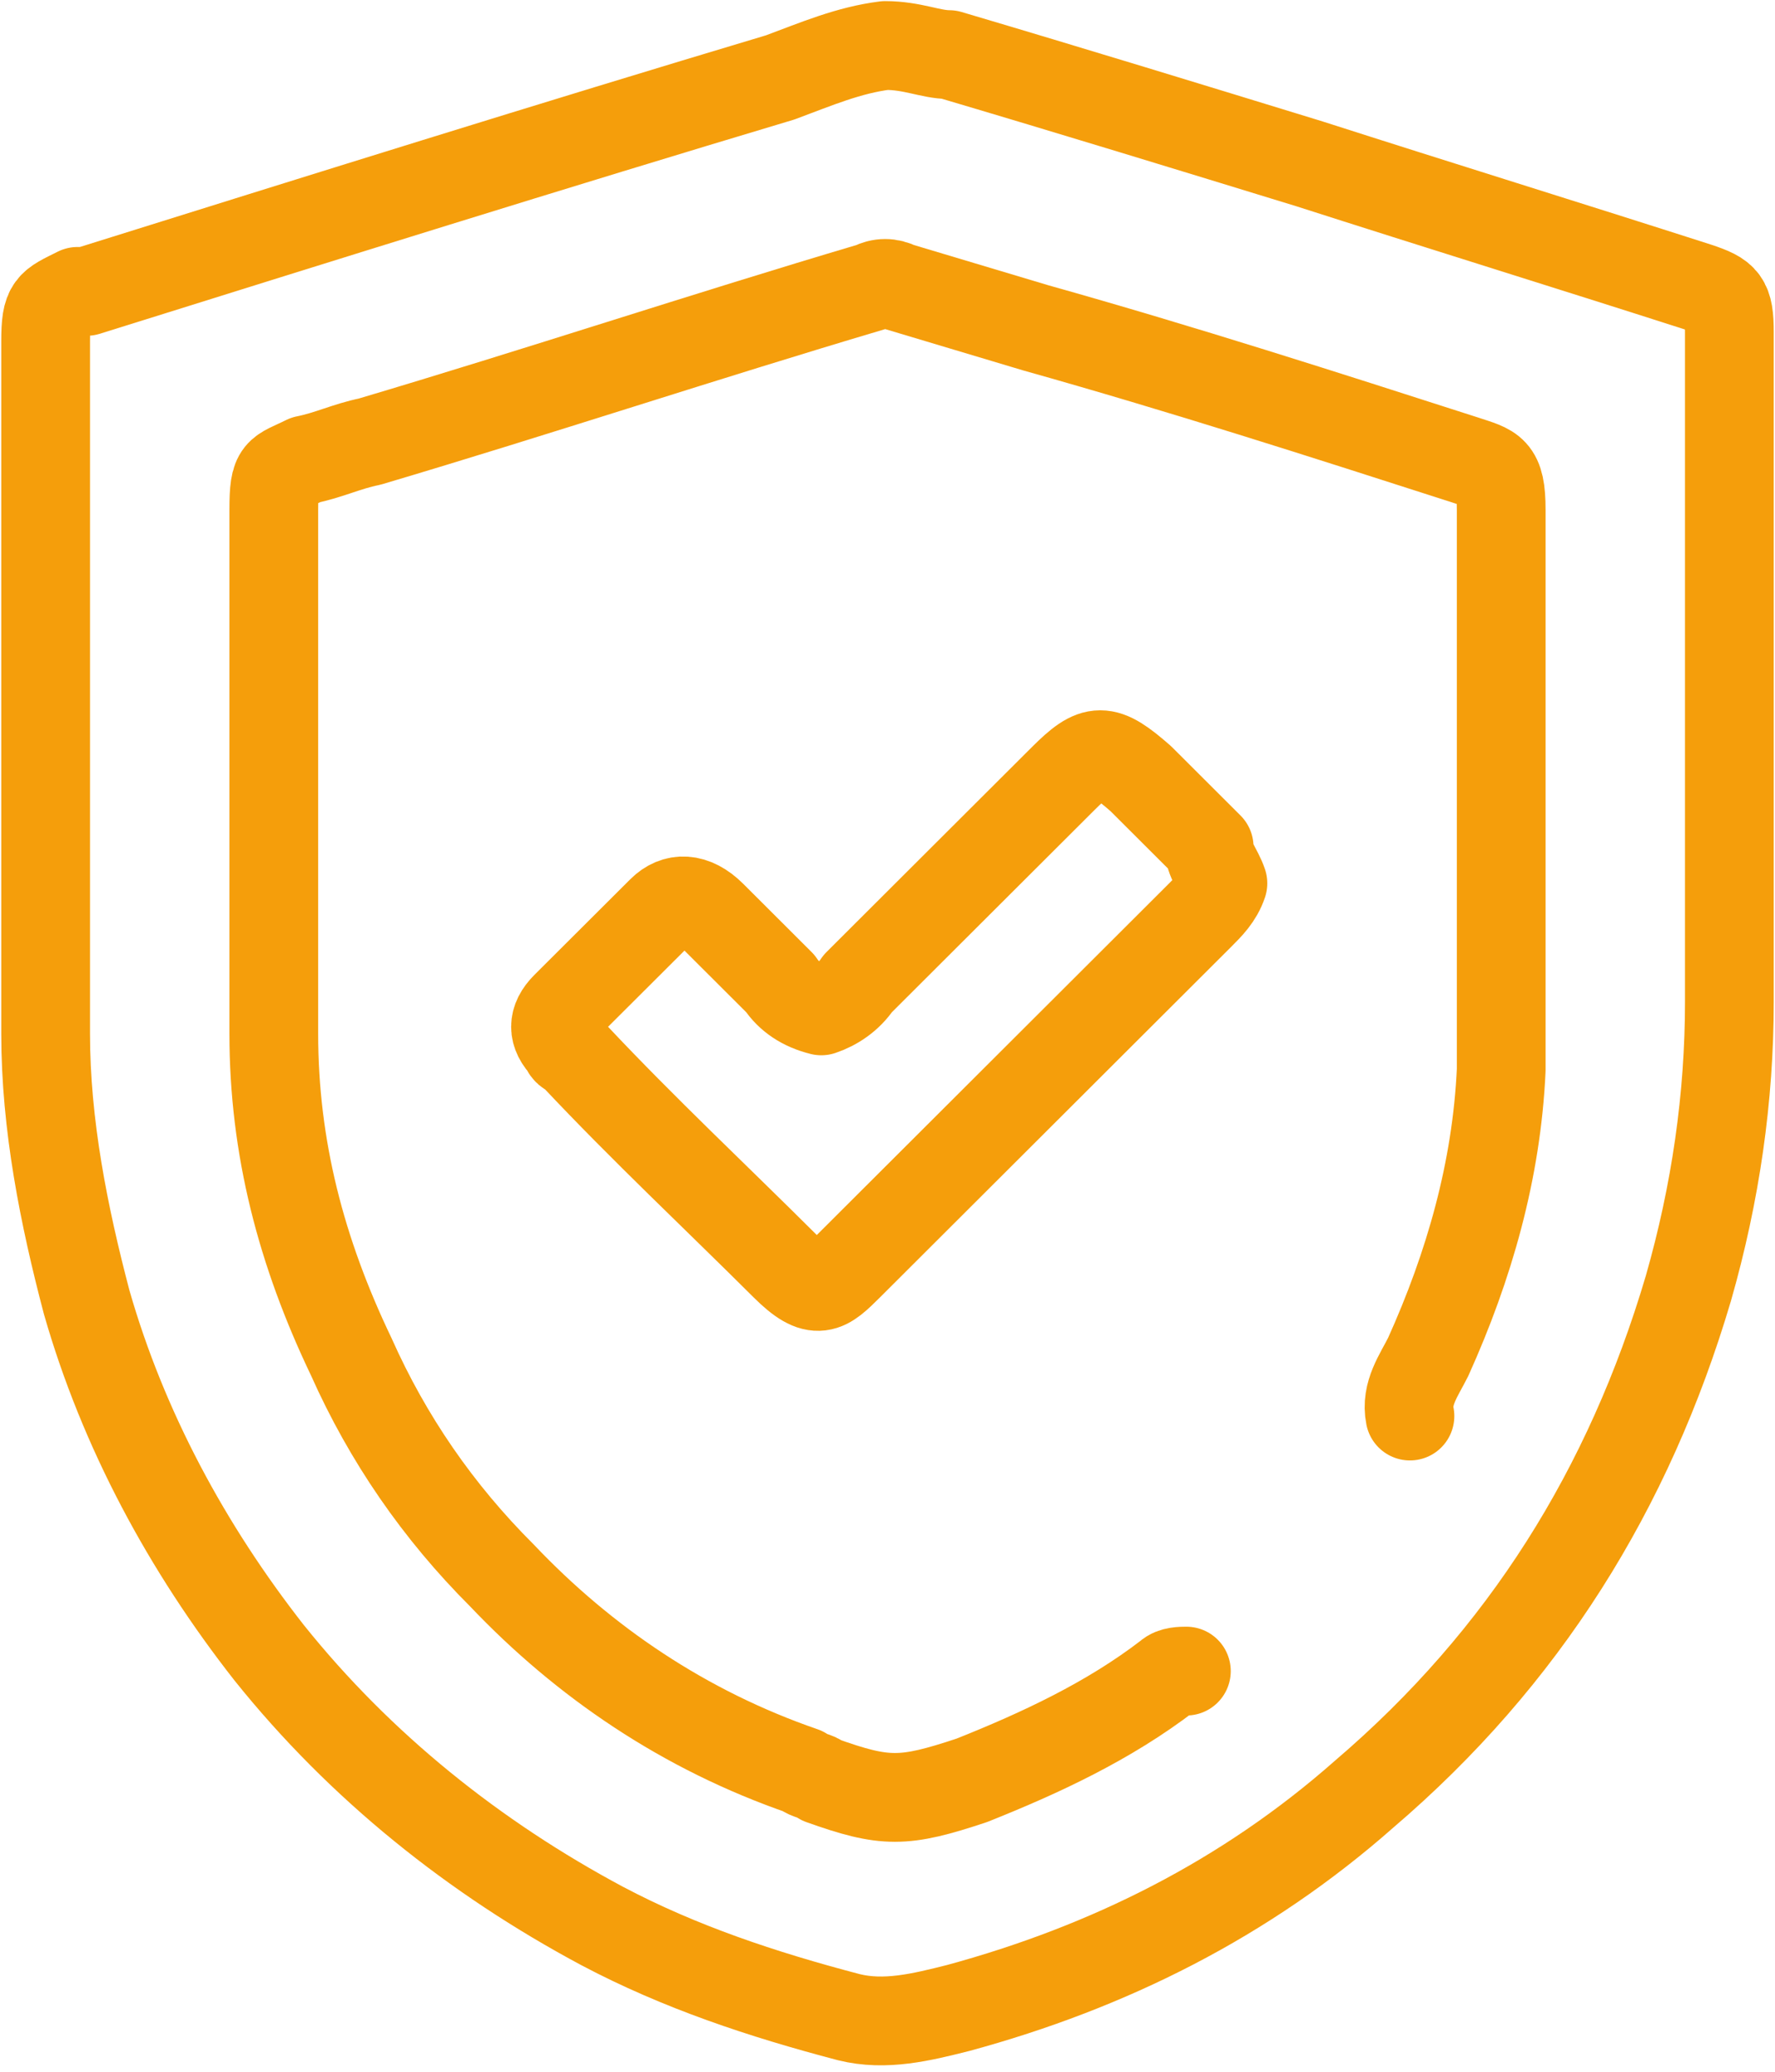
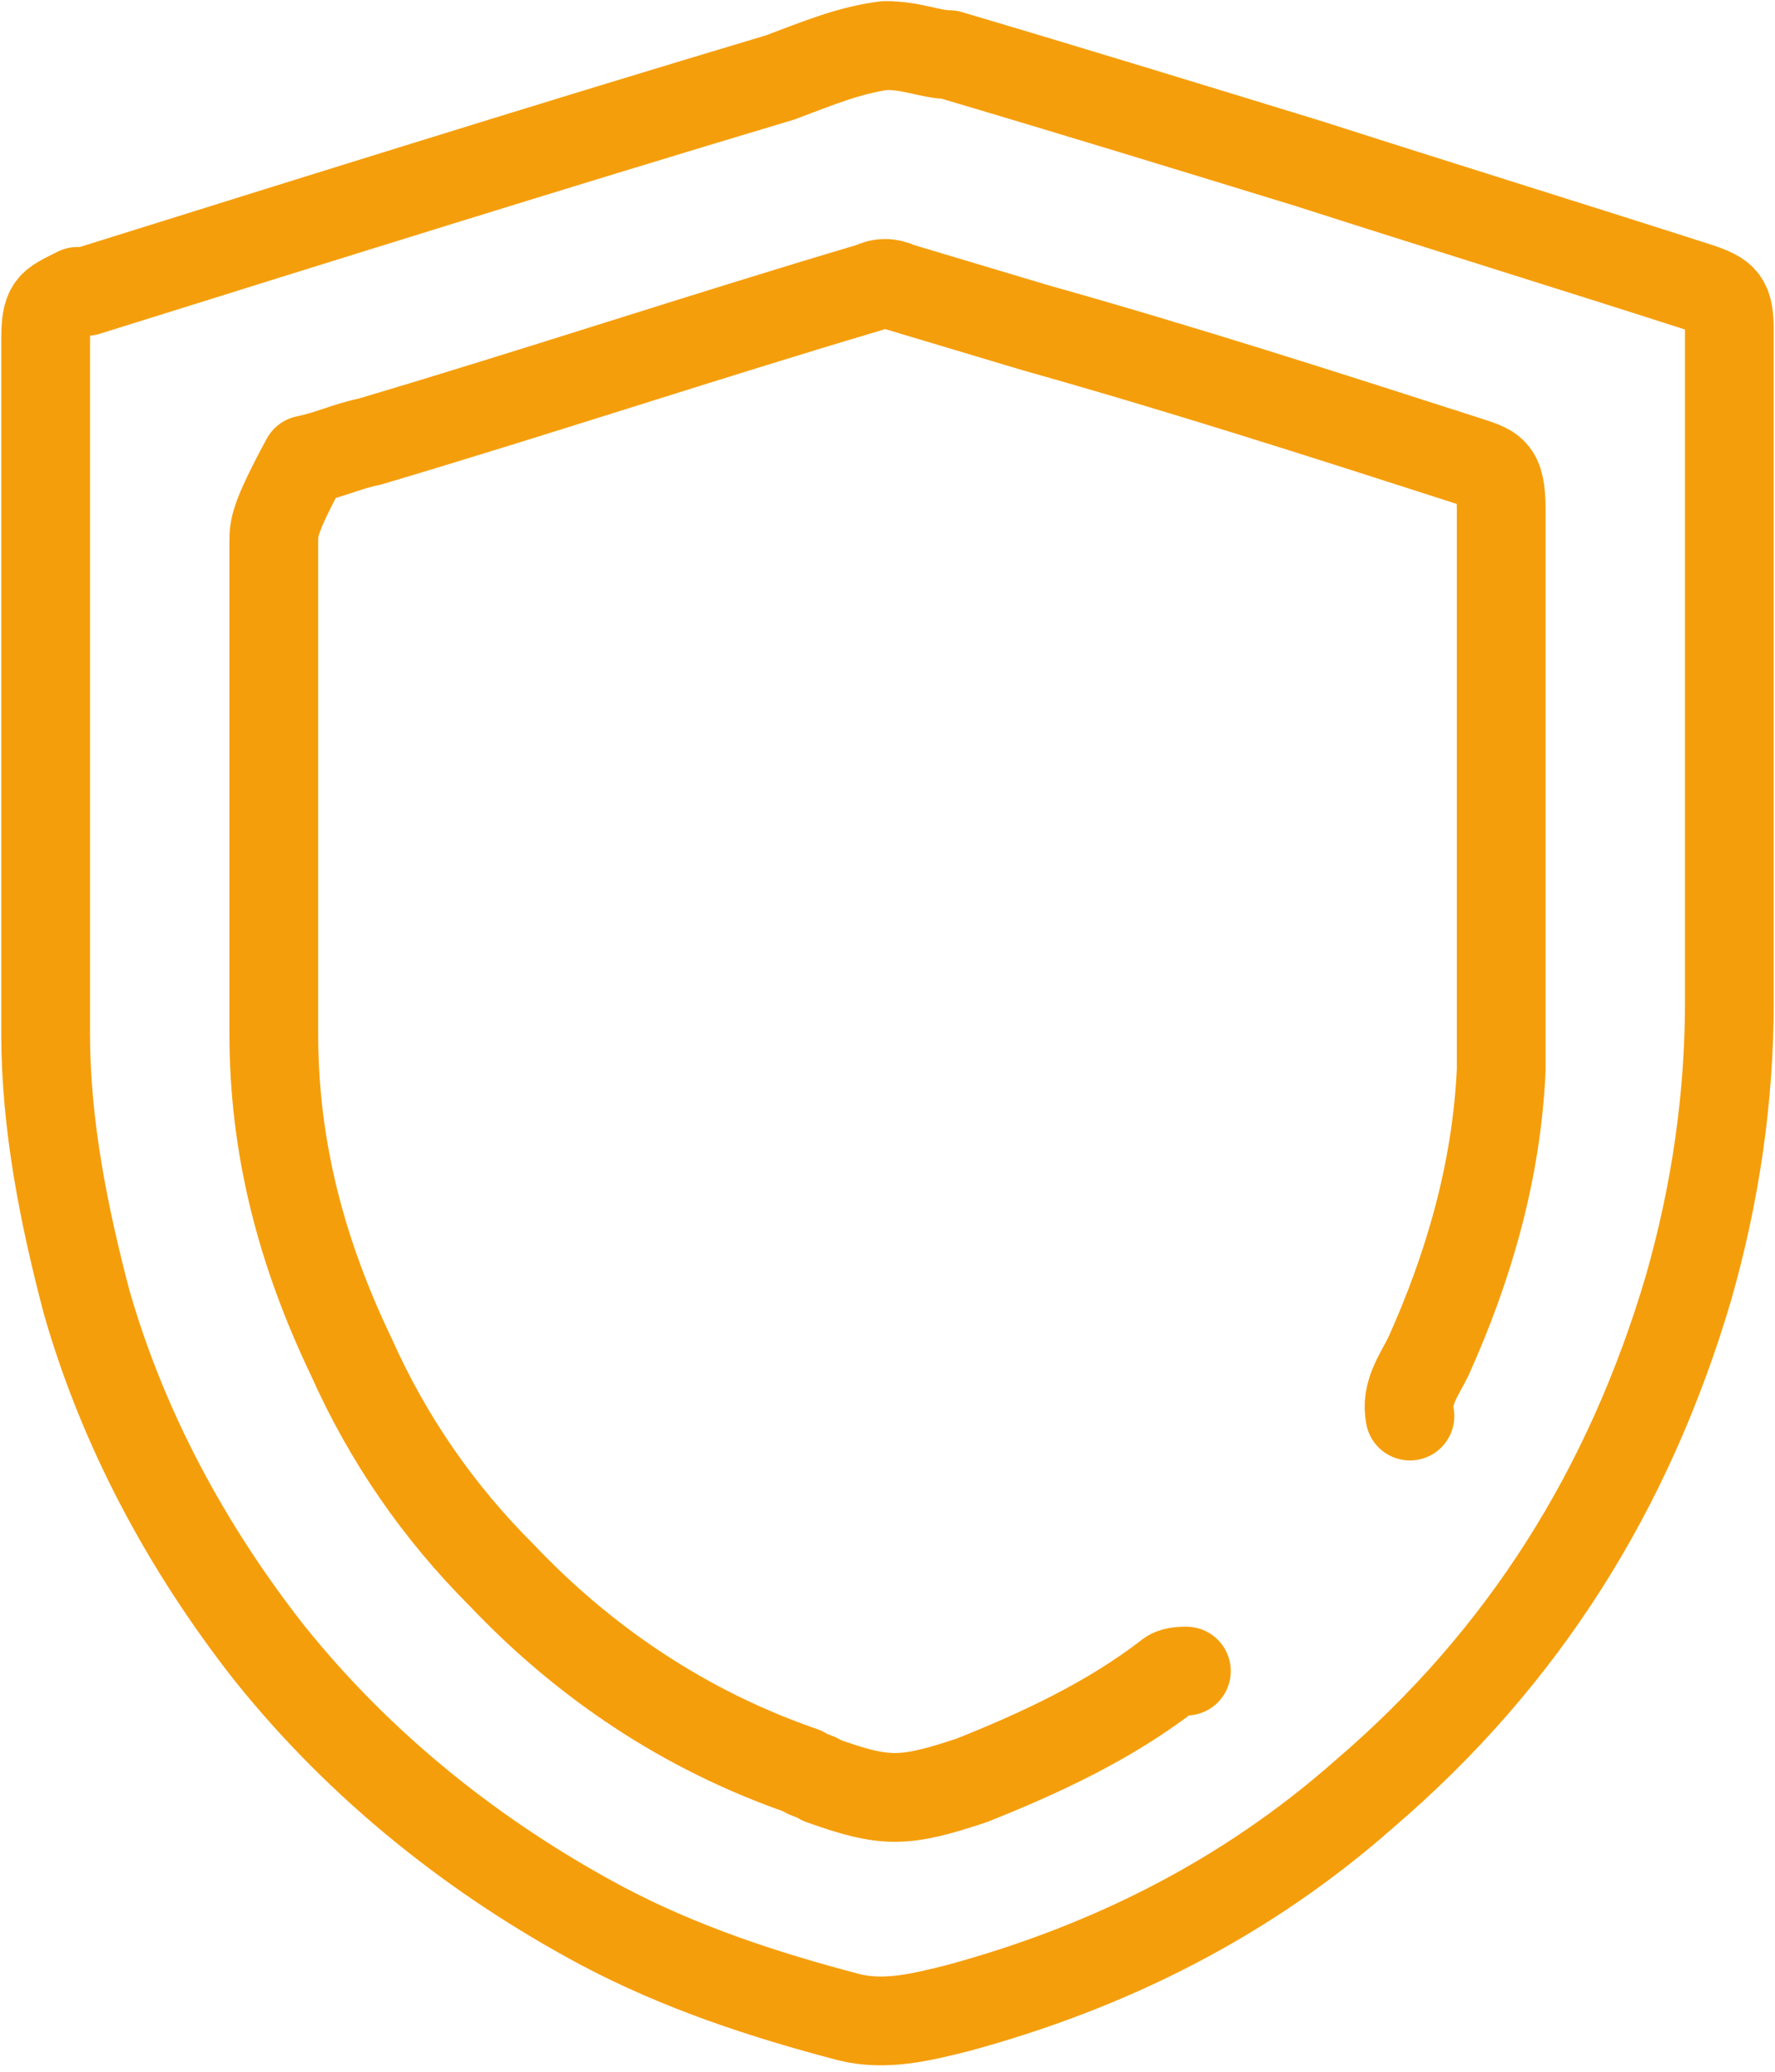
<svg xmlns="http://www.w3.org/2000/svg" width="24" height="28" viewBox="0 0 24 28" fill="none">
  <g clip-path="url(#clip0_158_39)">
    <path d="M11.969 0.615C11.476 0.677 11.044 0.862 10.55 1.046C7.465 1.969 4.319 2.954 1.172 3.938C1.111 3.938 1.111 3.938 1.049 3.938C0.679 4.123 0.617 4.123 0.617 4.615C0.617 7.754 0.617 10.831 0.617 13.969C0.617 15.2 0.864 16.431 1.172 17.6C1.666 19.323 2.53 20.923 3.64 22.338C4.874 23.877 6.416 25.108 8.144 26.031C9.193 26.585 10.303 26.954 11.476 27.262C11.969 27.385 12.463 27.262 12.956 27.138C14.992 26.585 16.843 25.662 18.447 24.246C20.607 22.4 22.026 20.123 22.828 17.415C23.198 16.123 23.383 14.831 23.383 13.538C23.383 10.523 23.383 7.508 23.383 4.492C23.383 4.062 23.321 4 22.951 3.877C21.224 3.323 19.434 2.769 17.707 2.215C16.103 1.723 14.499 1.231 12.833 0.738C12.586 0.738 12.339 0.615 11.969 0.615Z" stroke="#F59E0B" stroke-width="1.2" stroke-miterlimit="10" stroke-linecap="round" stroke-linejoin="round" />
-     <path d="M19.064 19.138C19.002 18.831 19.188 18.585 19.311 18.338C19.866 17.108 20.236 15.815 20.298 14.461C20.298 14.215 20.298 14.031 20.298 13.785C20.298 11.508 20.298 9.169 20.298 6.892C20.298 6.338 20.175 6.338 19.805 6.215C17.892 5.6 15.979 4.985 14.005 4.431C13.388 4.246 12.771 4.062 12.154 3.877C12.031 3.815 11.907 3.815 11.784 3.877C9.501 4.554 7.28 5.292 4.997 5.969C4.689 6.031 4.442 6.154 4.134 6.215C3.763 6.4 3.702 6.338 3.702 6.892C3.702 7.015 3.702 7.138 3.702 7.323C3.702 9.538 3.702 11.754 3.702 13.969C3.702 15.508 4.072 16.923 4.75 18.338C5.244 19.446 5.923 20.431 6.786 21.292C7.897 22.462 9.254 23.385 10.858 23.938C10.92 24 11.044 24 11.105 24.061C11.969 24.369 12.216 24.369 13.141 24.061C14.067 23.692 14.992 23.262 15.794 22.646C15.856 22.585 15.979 22.585 16.041 22.585" stroke="#F59E0B" stroke-width="1.2" stroke-miterlimit="10" stroke-linecap="round" stroke-linejoin="round" />
-     <path d="M16.535 11.938C16.473 12.123 16.349 12.246 16.226 12.369C14.622 13.969 13.08 15.508 11.476 17.108C11.167 17.415 11.044 17.538 10.612 17.108C9.686 16.185 8.699 15.261 7.774 14.277C7.712 14.215 7.65 14.215 7.65 14.154C7.465 13.969 7.465 13.785 7.65 13.6C8.082 13.169 8.514 12.738 8.946 12.308C9.131 12.123 9.378 12.123 9.625 12.369C9.933 12.677 10.242 12.985 10.55 13.292C10.673 13.477 10.858 13.6 11.105 13.662C11.29 13.6 11.476 13.477 11.599 13.292C12.524 12.369 13.45 11.446 14.375 10.523C14.807 10.092 14.931 10.092 15.424 10.523C15.733 10.831 16.041 11.138 16.349 11.446C16.349 11.631 16.473 11.754 16.535 11.938Z" stroke="#F59E0B" stroke-width="1.2" stroke-miterlimit="10" stroke-linecap="round" stroke-linejoin="round" />
+     <path d="M19.064 19.138C19.002 18.831 19.188 18.585 19.311 18.338C19.866 17.108 20.236 15.815 20.298 14.461C20.298 14.215 20.298 14.031 20.298 13.785C20.298 11.508 20.298 9.169 20.298 6.892C20.298 6.338 20.175 6.338 19.805 6.215C17.892 5.6 15.979 4.985 14.005 4.431C13.388 4.246 12.771 4.062 12.154 3.877C12.031 3.815 11.907 3.815 11.784 3.877C9.501 4.554 7.28 5.292 4.997 5.969C4.689 6.031 4.442 6.154 4.134 6.215C3.702 7.015 3.702 7.138 3.702 7.323C3.702 9.538 3.702 11.754 3.702 13.969C3.702 15.508 4.072 16.923 4.75 18.338C5.244 19.446 5.923 20.431 6.786 21.292C7.897 22.462 9.254 23.385 10.858 23.938C10.92 24 11.044 24 11.105 24.061C11.969 24.369 12.216 24.369 13.141 24.061C14.067 23.692 14.992 23.262 15.794 22.646C15.856 22.585 15.979 22.585 16.041 22.585" stroke="#F59E0B" stroke-width="1.2" stroke-miterlimit="10" stroke-linecap="round" stroke-linejoin="round" />
  </g>
  <defs>
    <clipPath id="clip0_158_39">
      <rect width="24" height="28" fill="white" />
    </clipPath>
  </defs>
</svg>